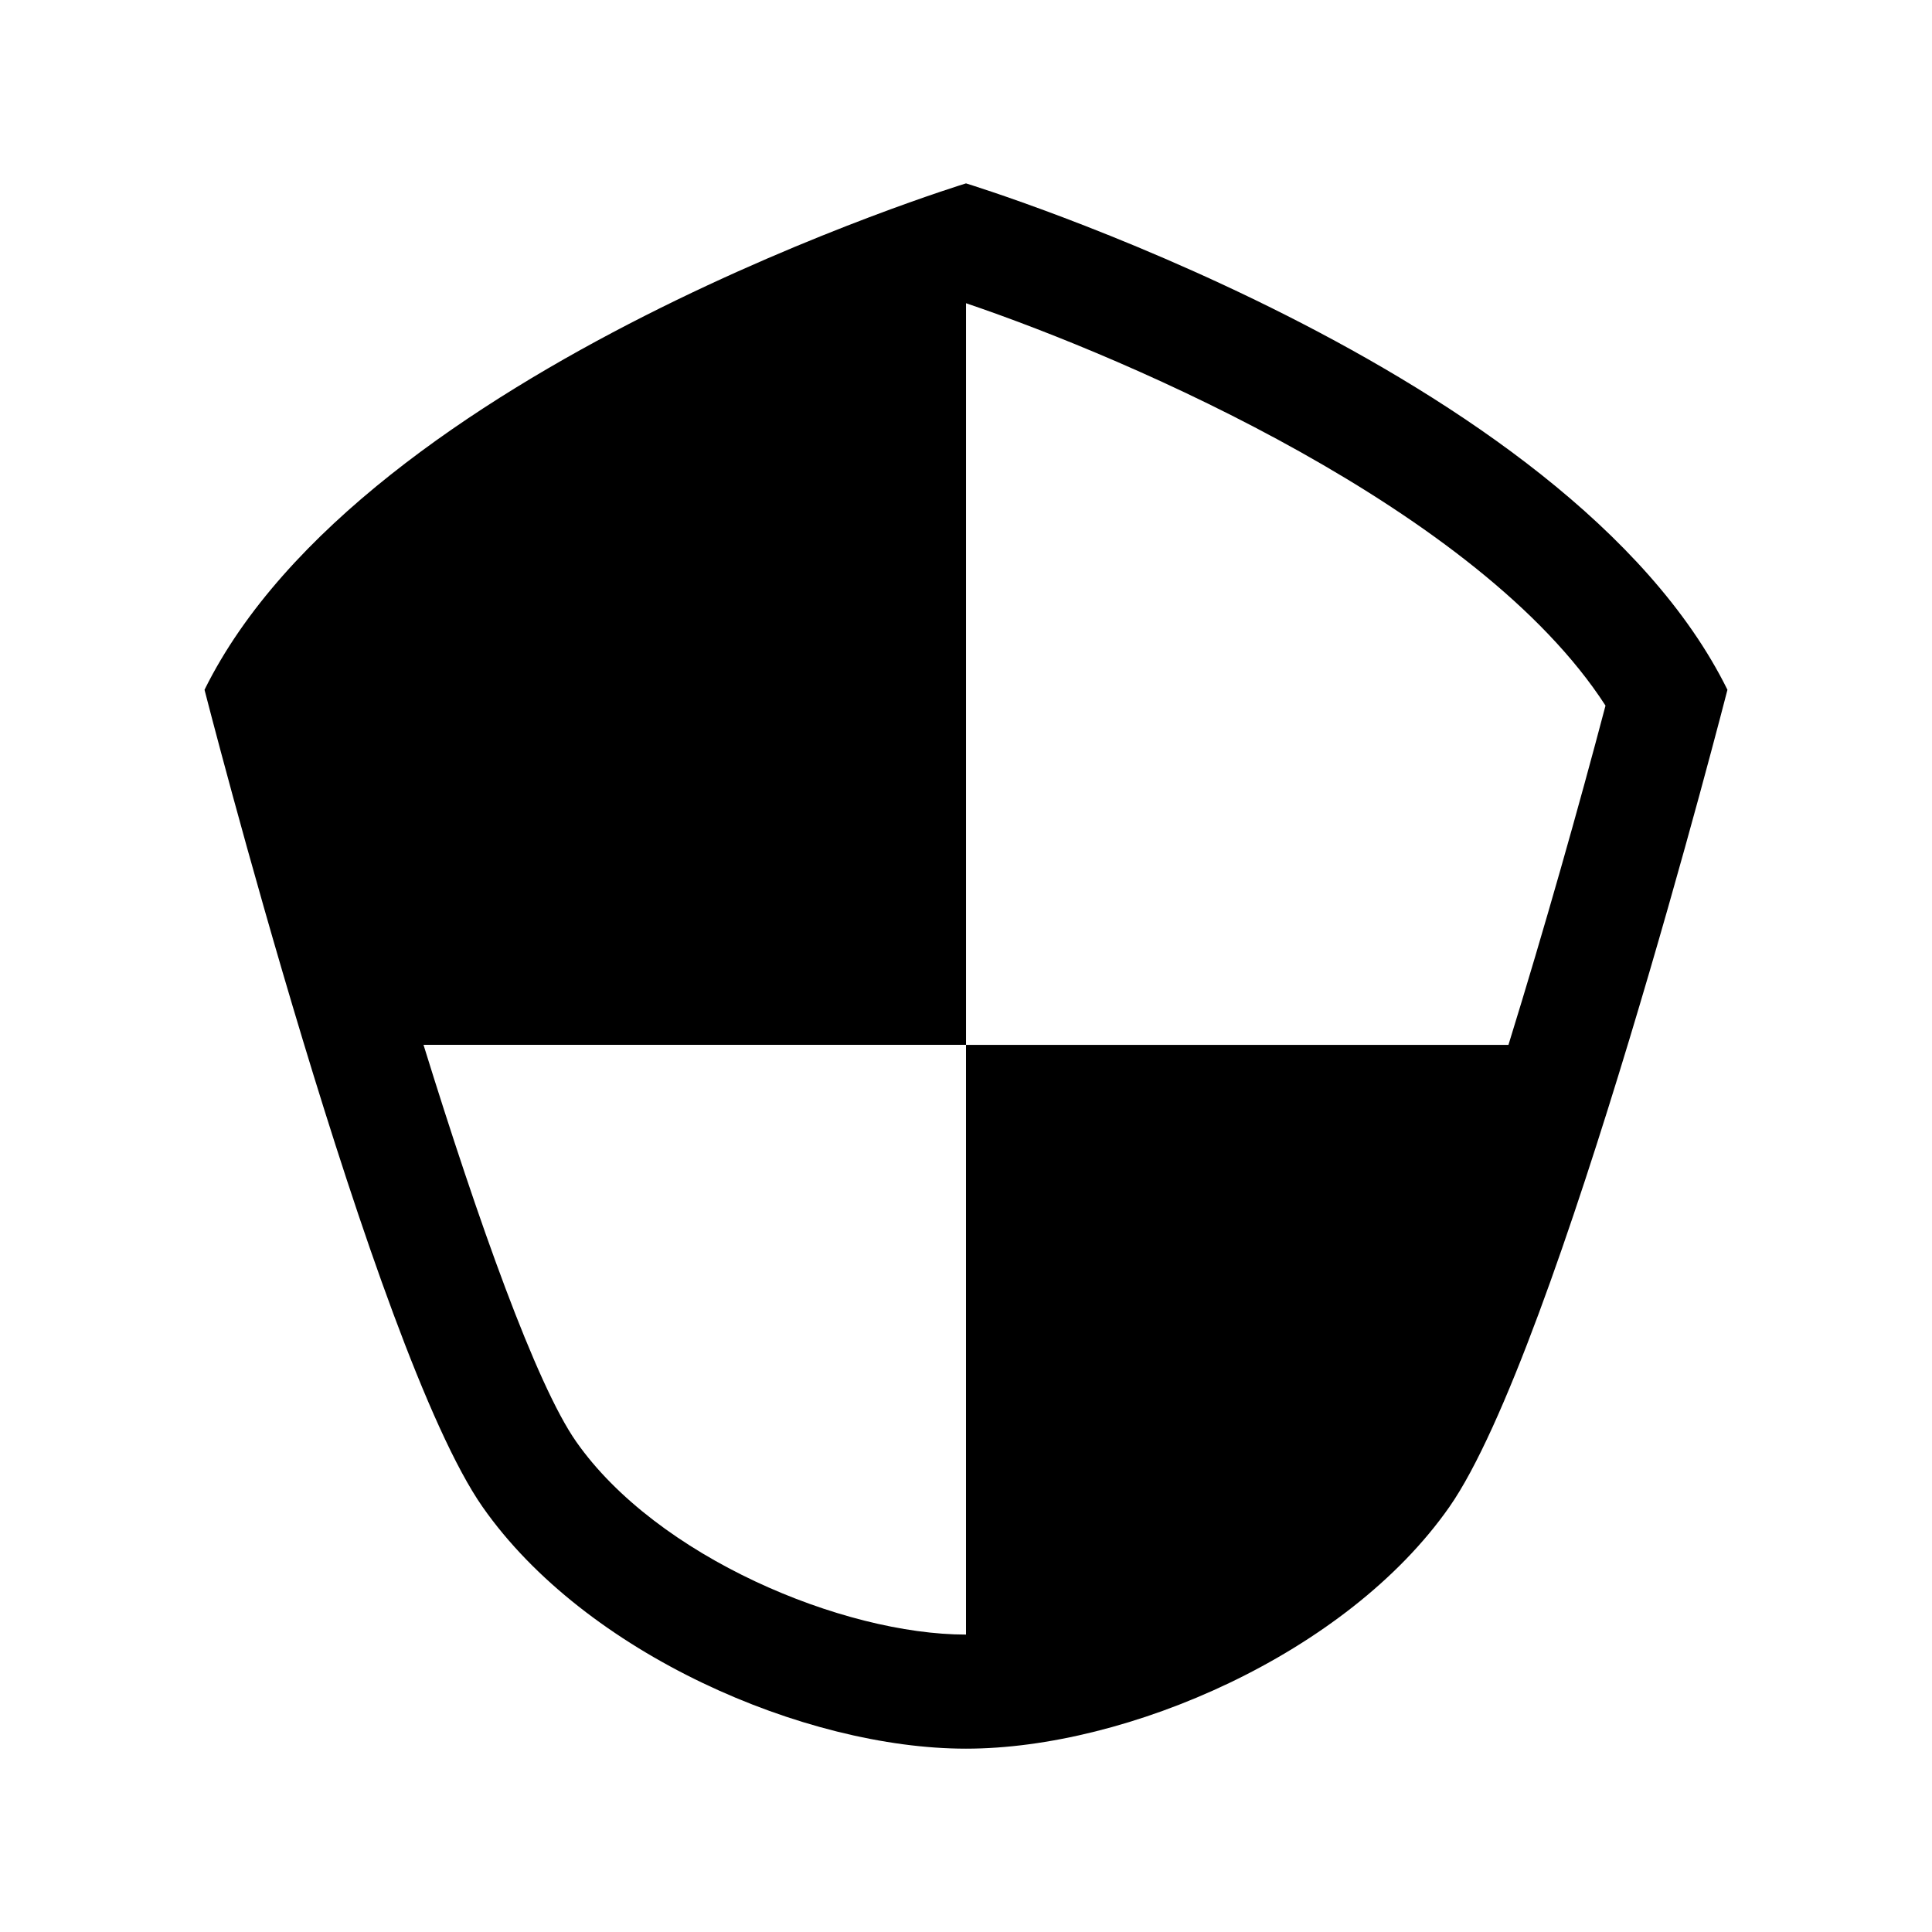
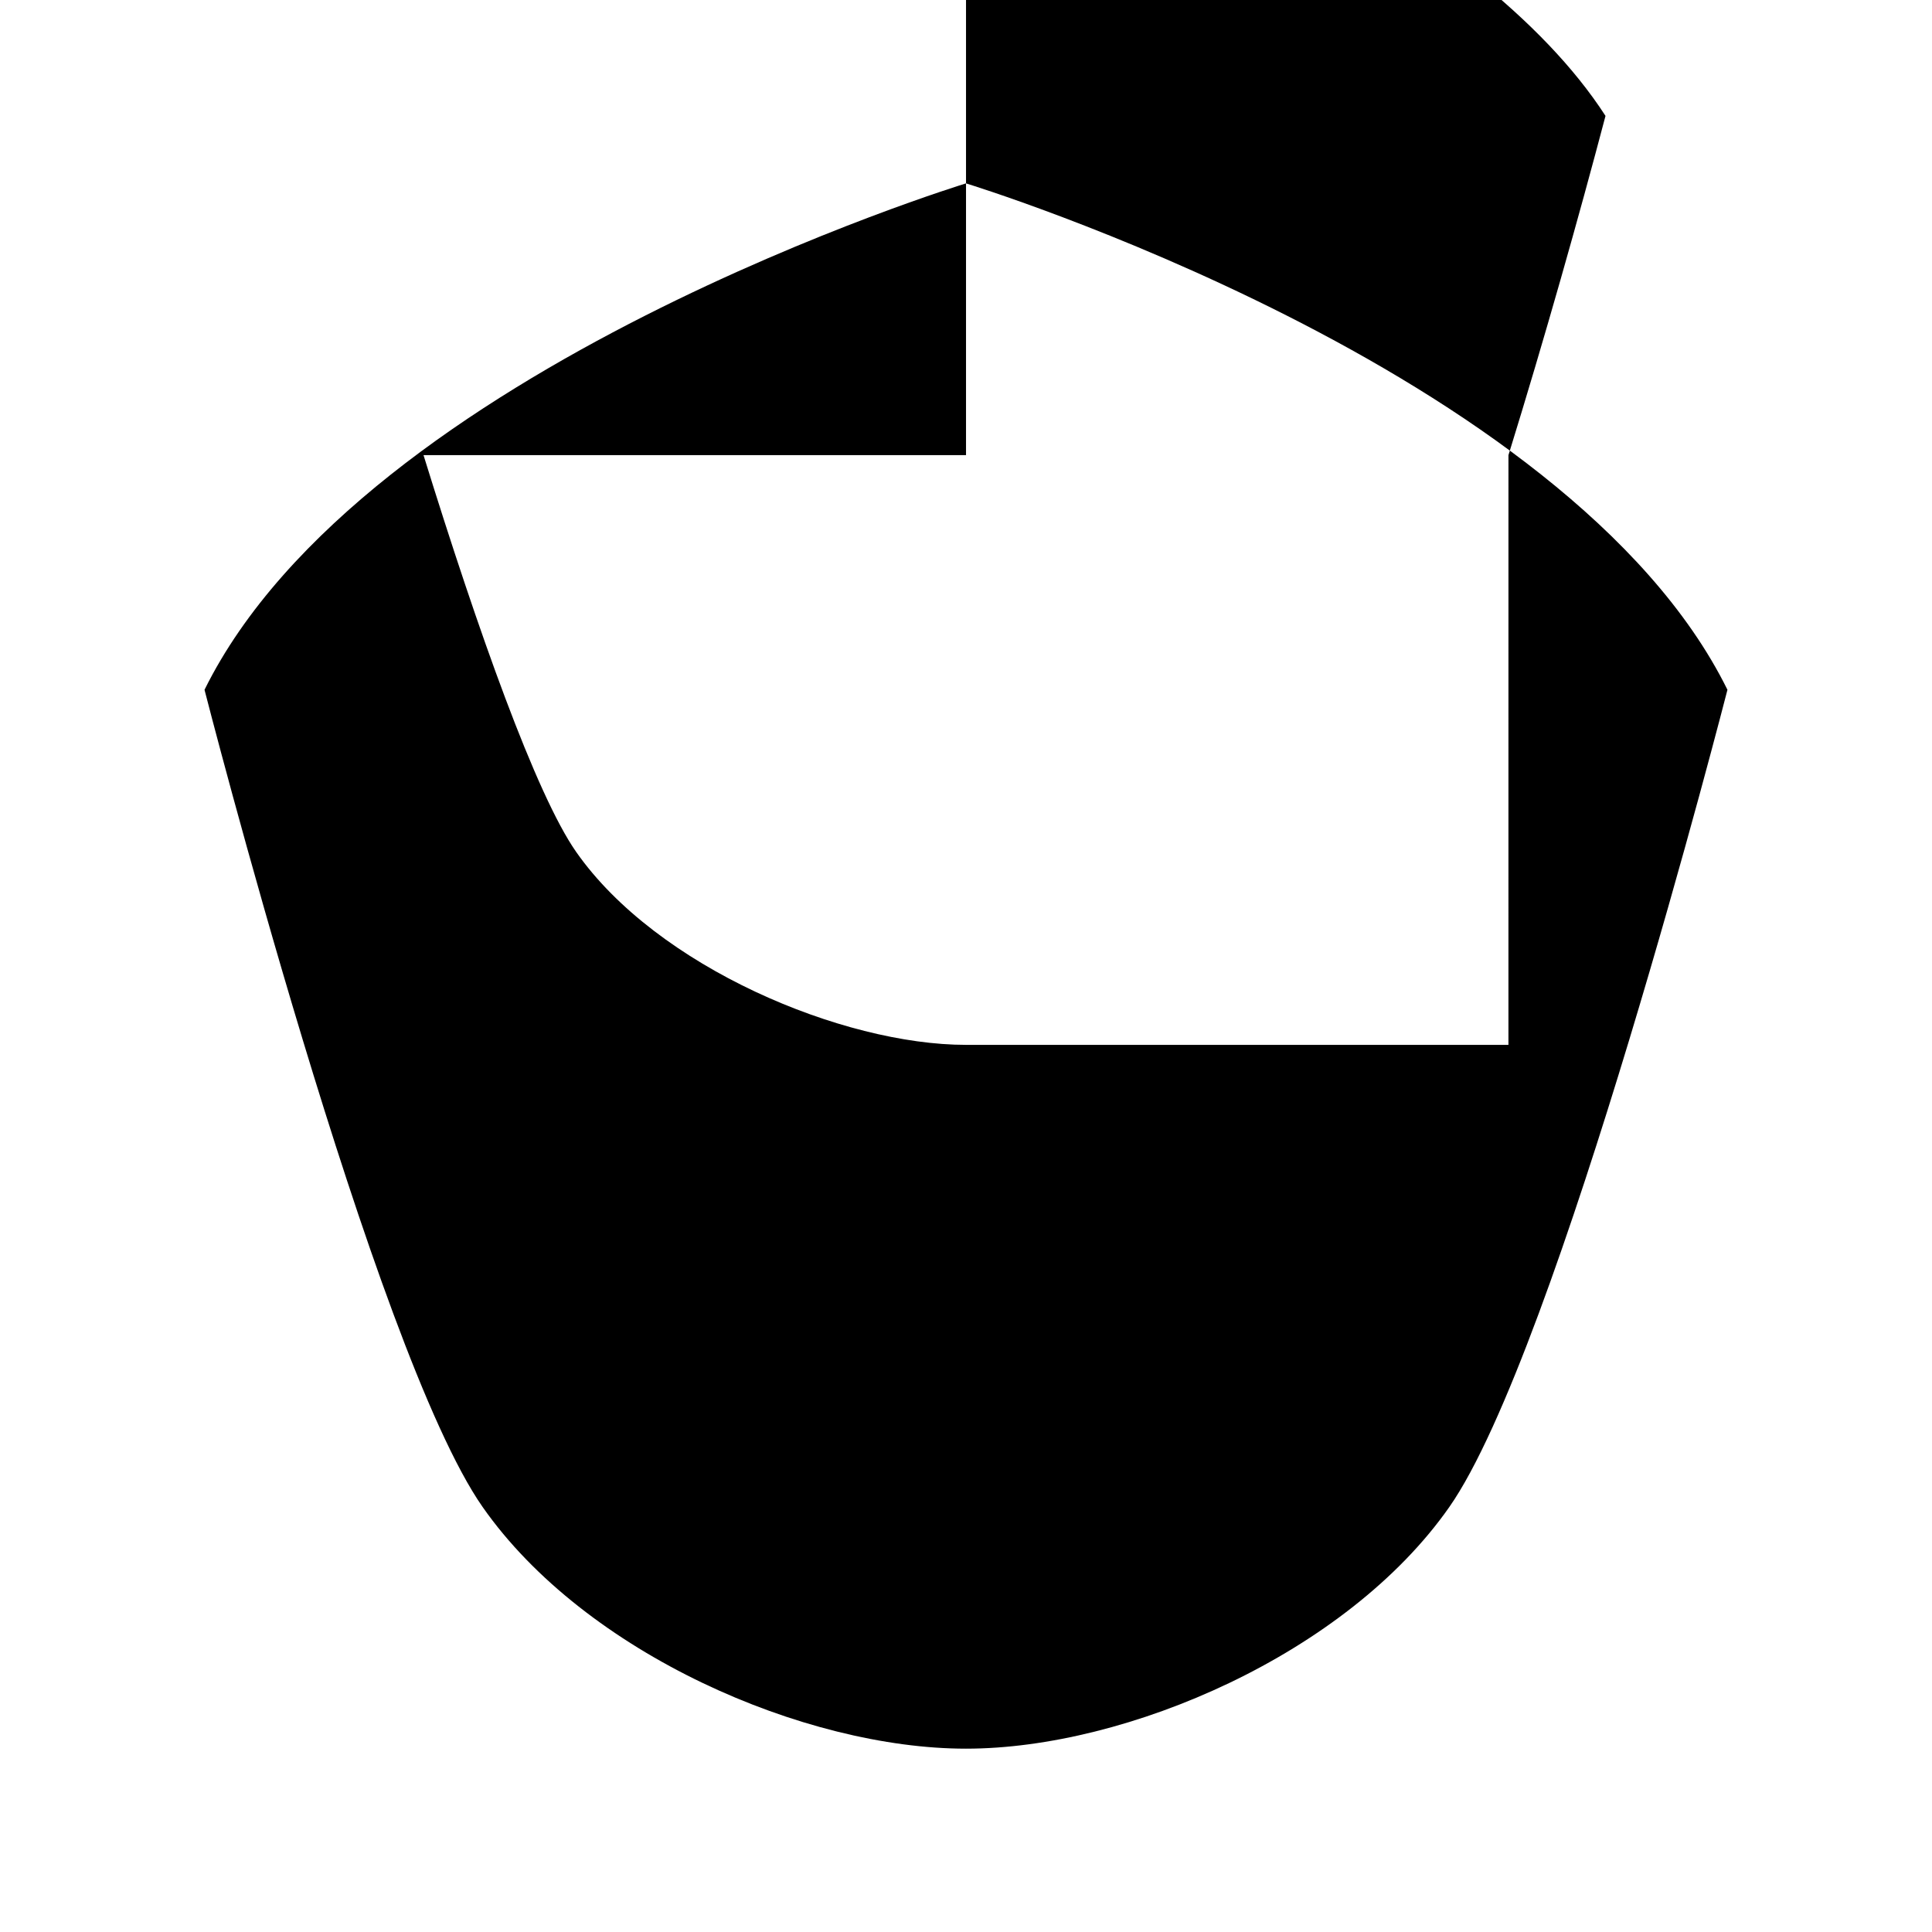
<svg xmlns="http://www.w3.org/2000/svg" fill="#000000" width="800px" height="800px" version="1.1" viewBox="144 144 512 512">
-   <path d="m400 192.6s-159.61 48.789-201.8 134.2c0 0 44.91 175.39 73.695 216.56 27.195 38.883 85.406 64.055 128.1 64.055s100.9-25.172 128.1-64.055c28.789-41.16 73.695-216.56 73.695-216.56-42.184-85.418-201.79-134.2-201.79-134.2zm143.75 228.3h-143.75v156.28c-32.625 0-81.93-20.555-103.32-51.148-10.59-15.133-25.996-58.473-40.445-105.14l143.77 0.004v-196.54c43.863 14.863 135.98 54.742 169.47 106.64-7.016 26.633-16.156 58.988-25.719 89.902z" />
+   <path d="m400 192.6s-159.61 48.789-201.8 134.2c0 0 44.91 175.39 73.695 216.56 27.195 38.883 85.406 64.055 128.1 64.055s100.9-25.172 128.1-64.055c28.789-41.16 73.695-216.56 73.695-216.56-42.184-85.418-201.79-134.2-201.79-134.2zm143.75 228.3h-143.75c-32.625 0-81.93-20.555-103.32-51.148-10.59-15.133-25.996-58.473-40.445-105.14l143.77 0.004v-196.54c43.863 14.863 135.98 54.742 169.47 106.64-7.016 26.633-16.156 58.988-25.719 89.902z" />
</svg>